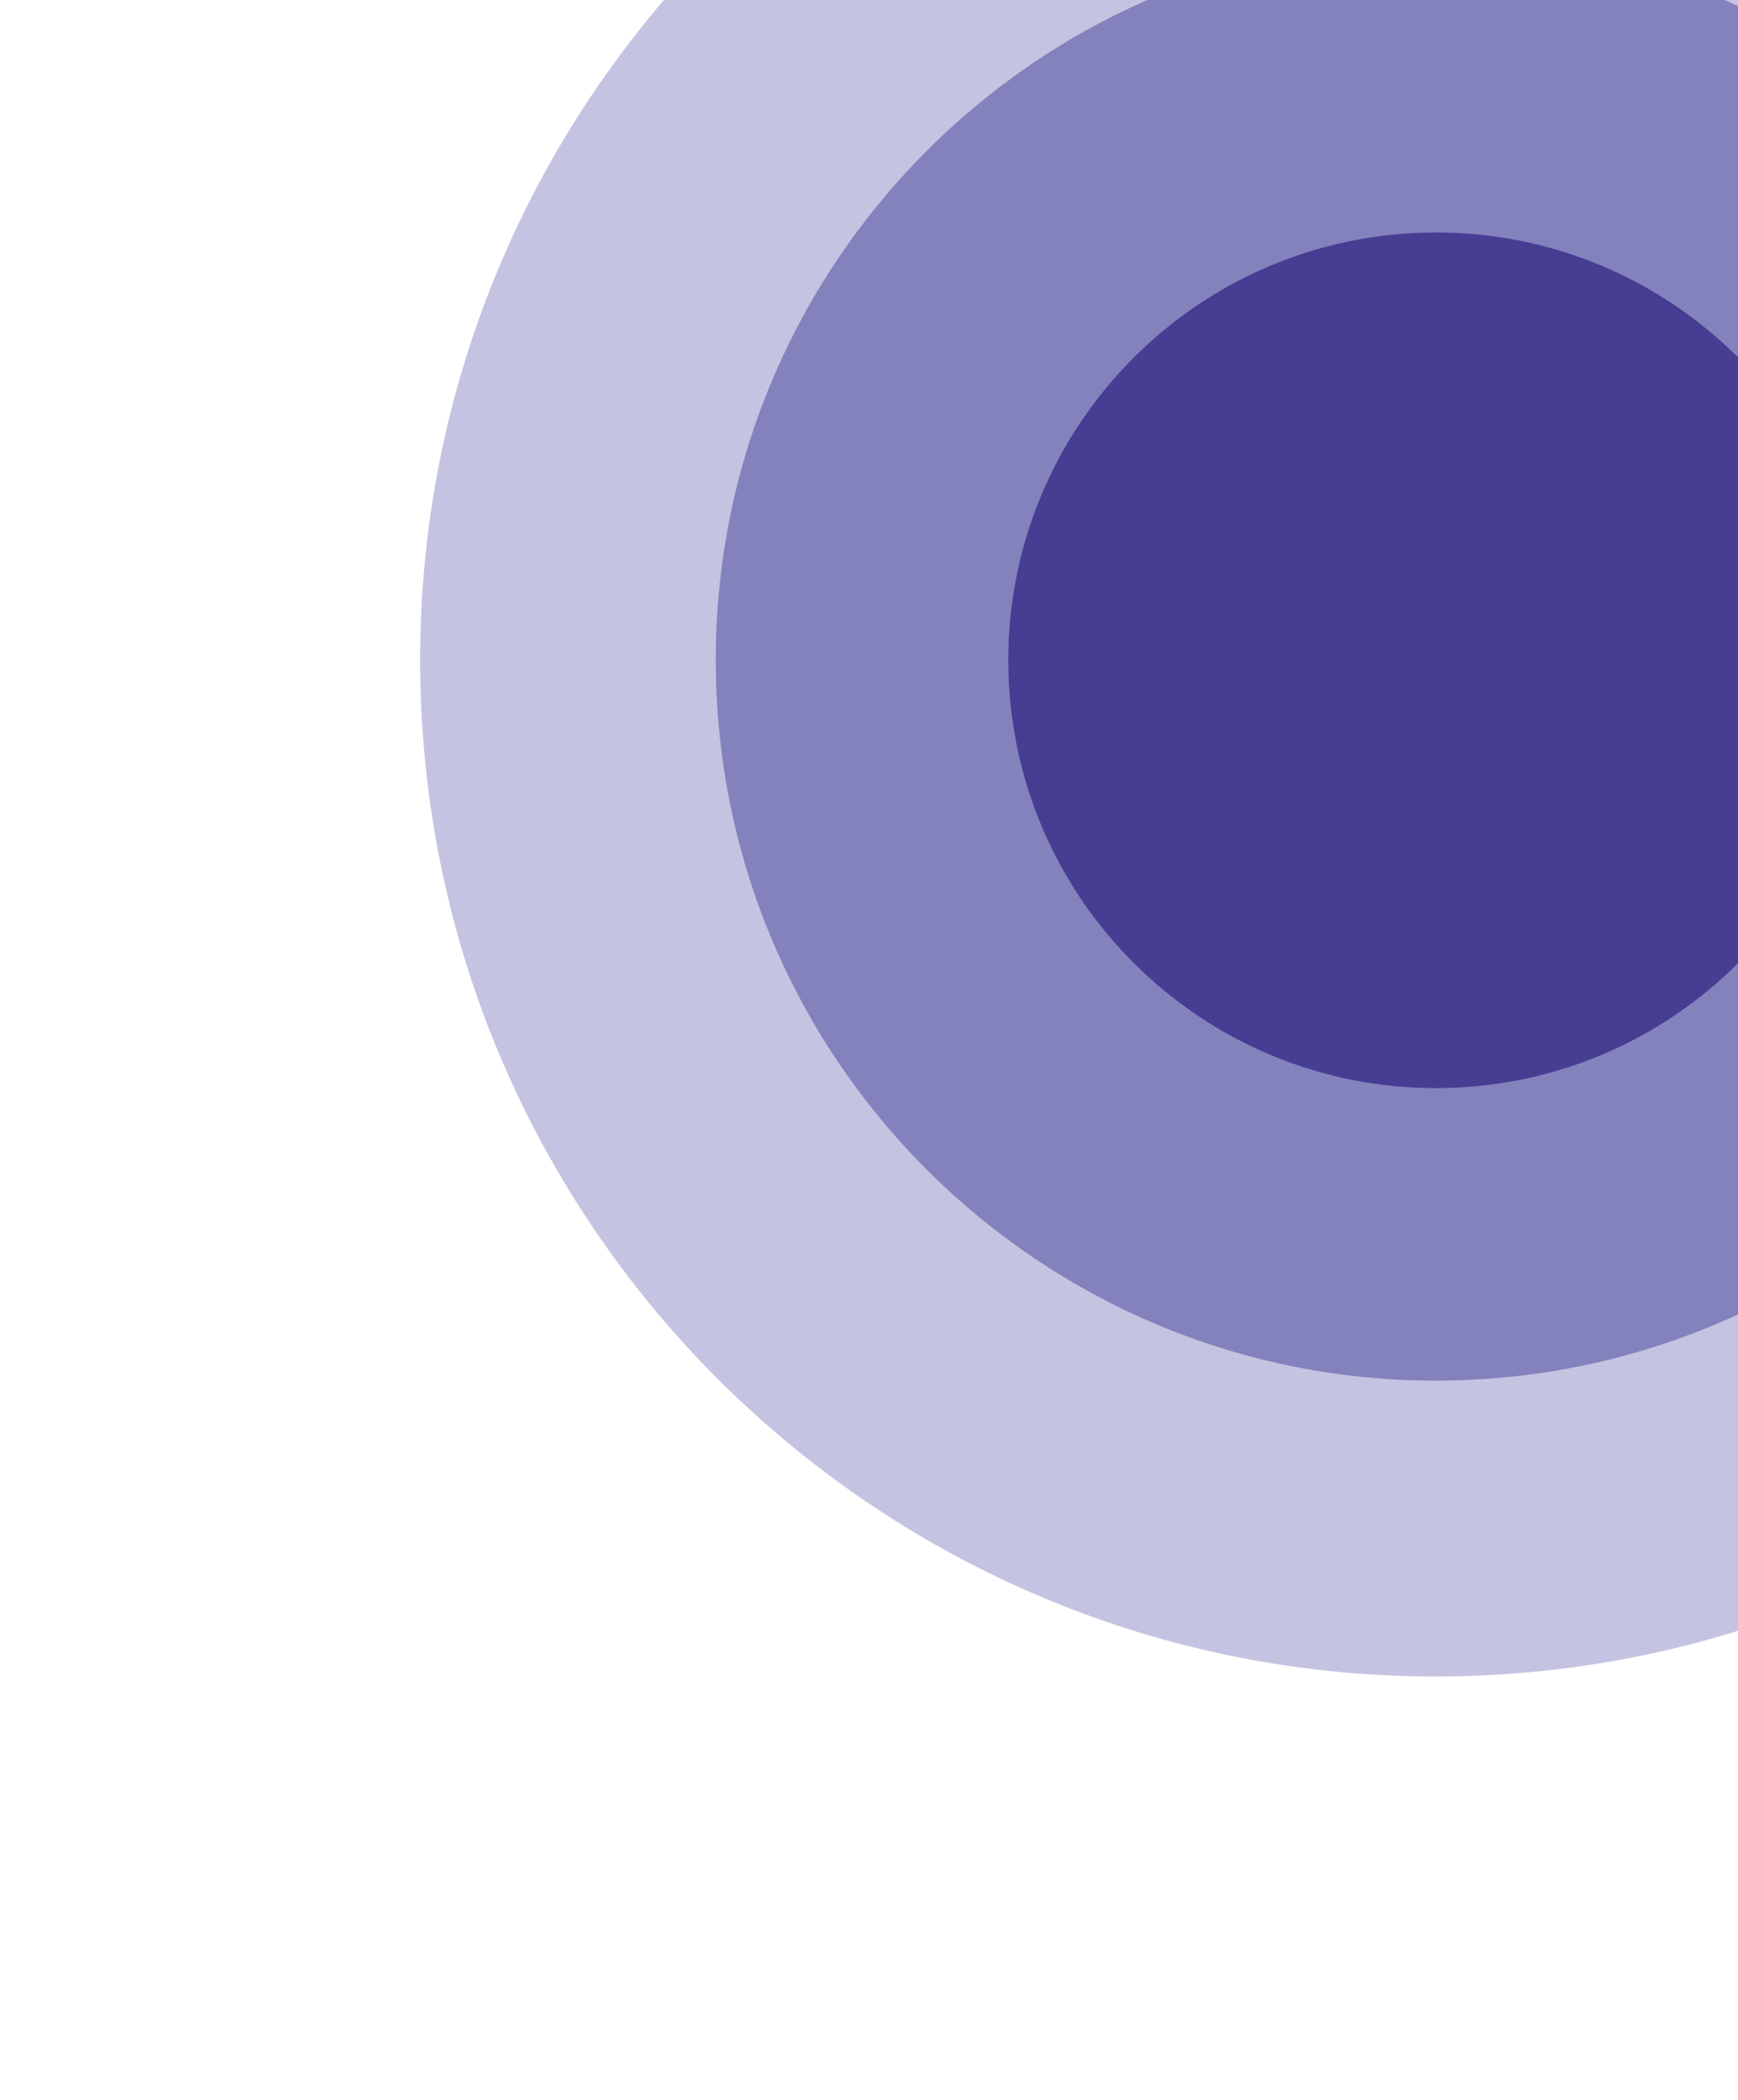
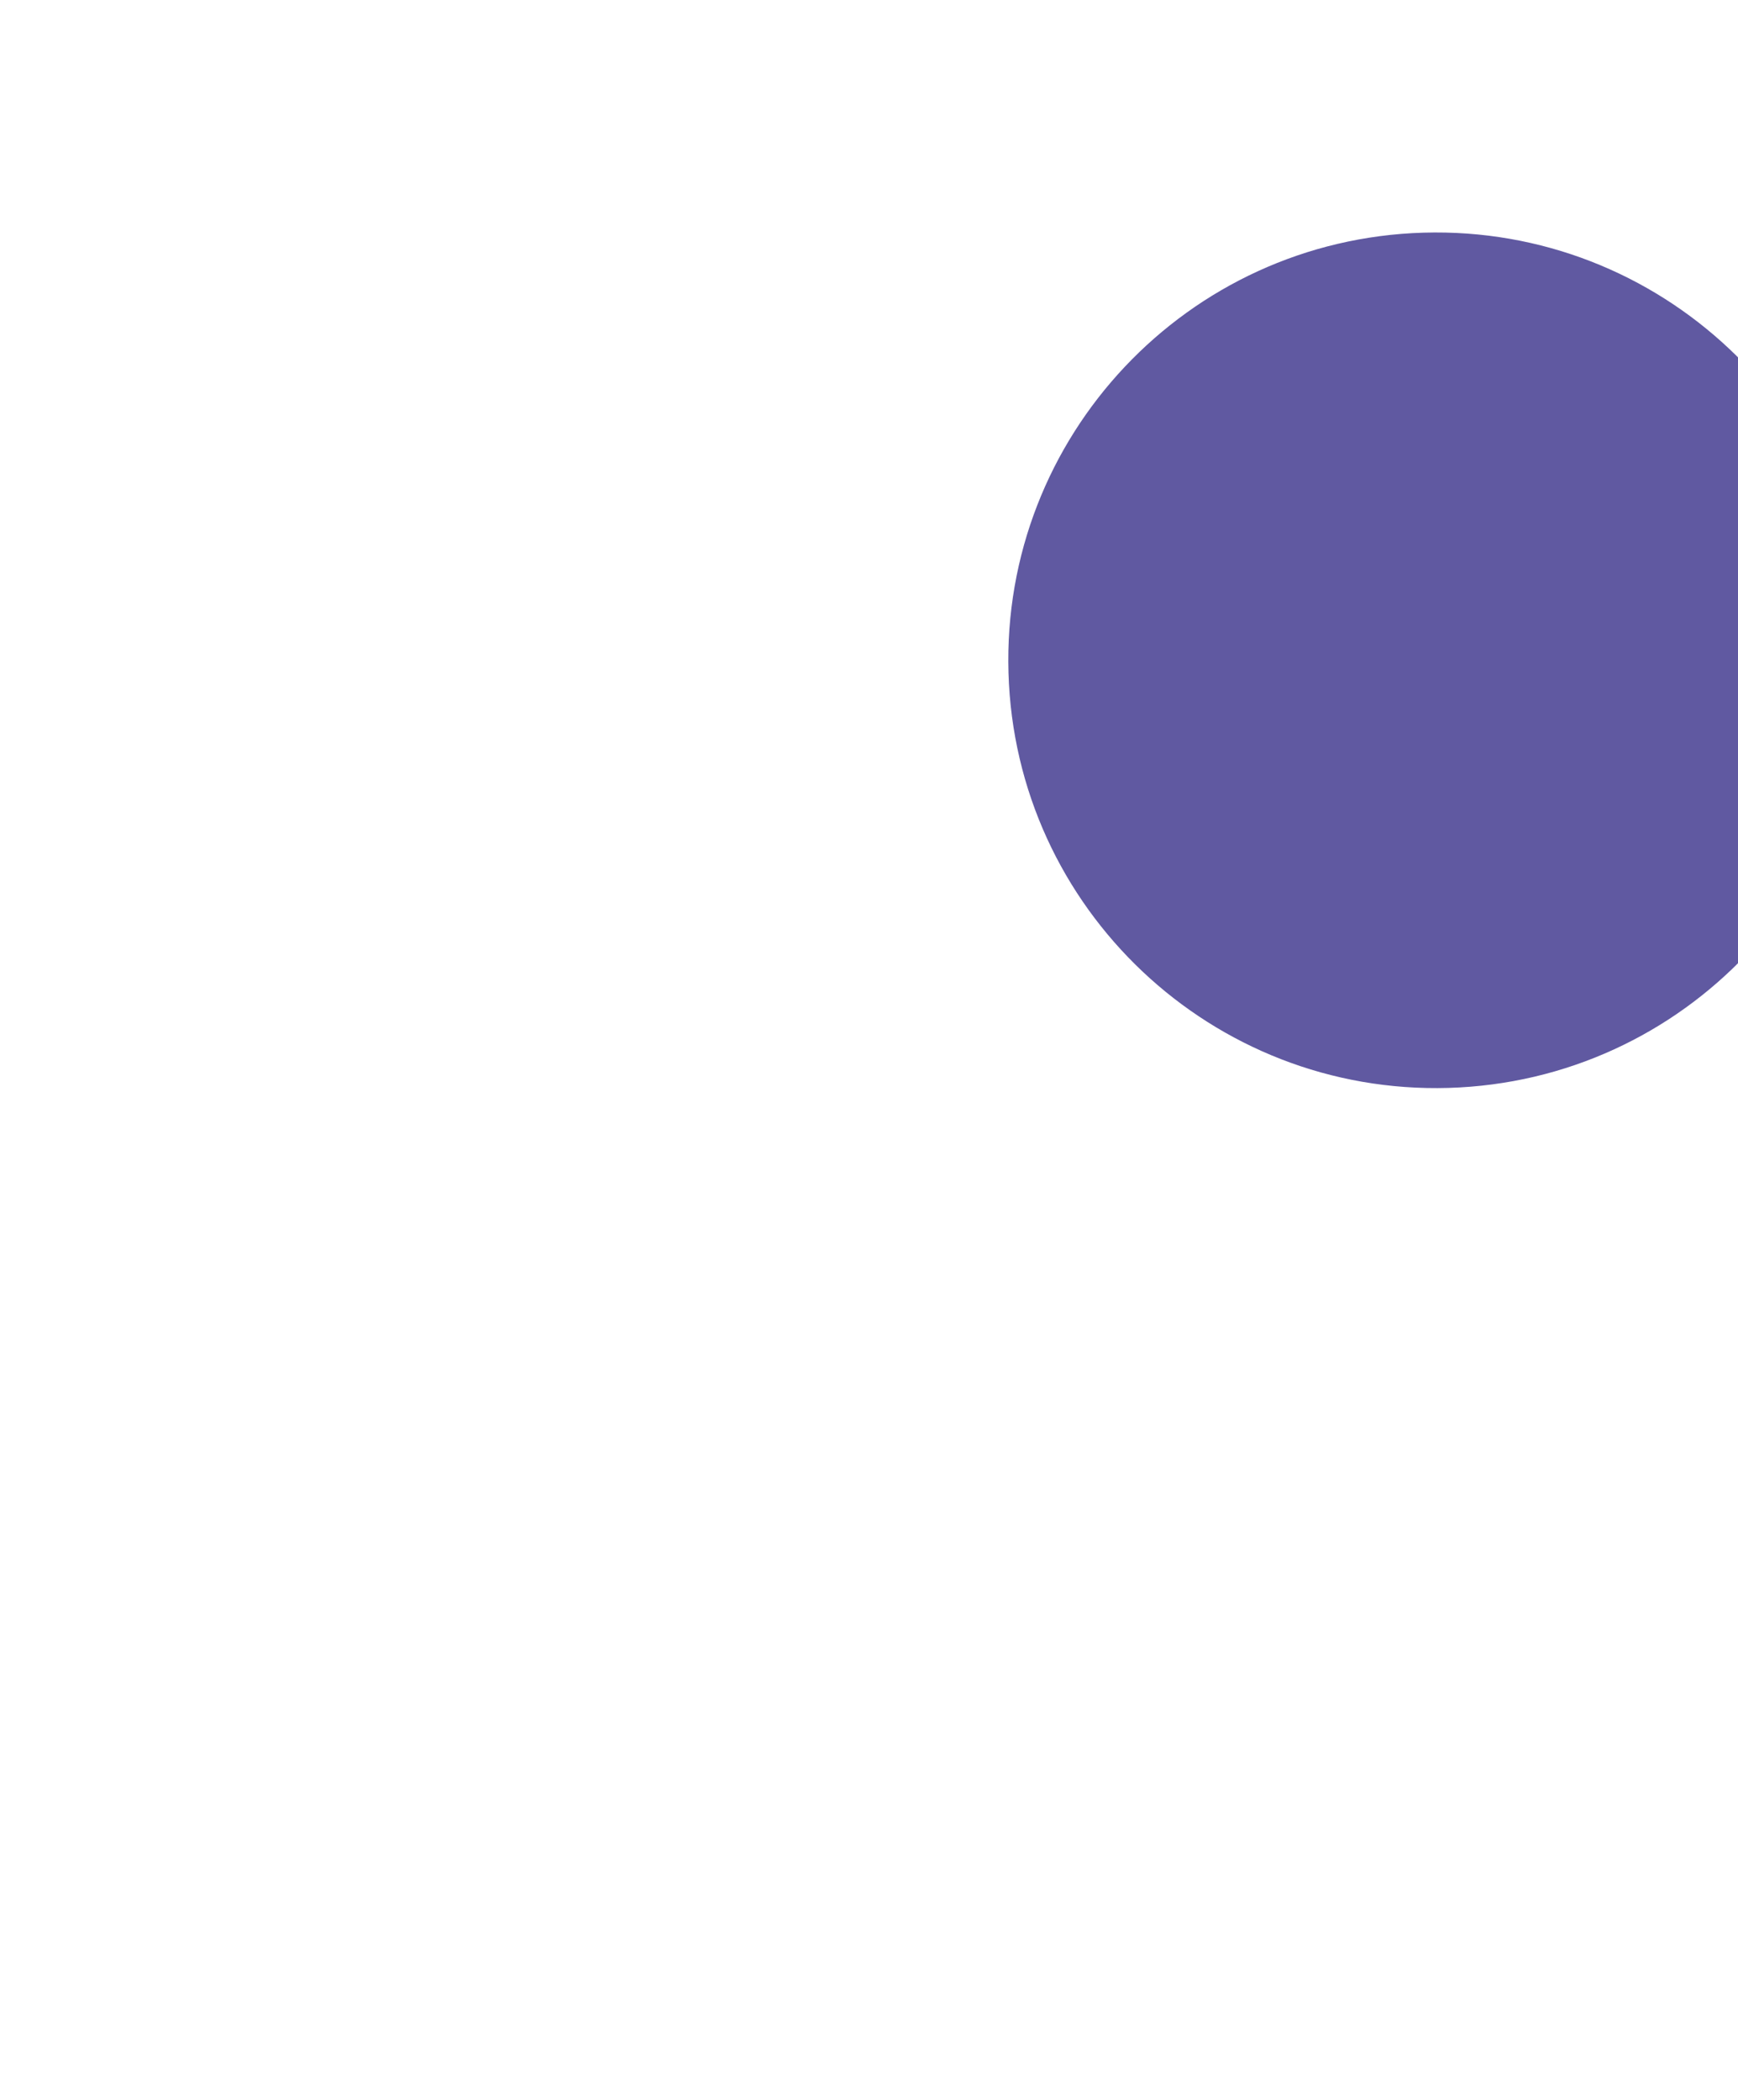
<svg xmlns="http://www.w3.org/2000/svg" width="466" height="563" viewBox="0 0 466 563" fill="none">
  <g style="mix-blend-mode:multiply" opacity="0.78">
-     <path d="M393.013 449.283C543.372 444.872 661.694 319.398 657.283 169.039C652.872 18.68 527.398 -99.641 377.039 -95.231C226.68 -90.82 108.358 34.654 112.769 185.013C117.18 335.372 242.654 453.694 393.013 449.283Z" fill="#B4B2D9" />
-   </g>
+     </g>
  <g style="mix-blend-mode:multiply" opacity="0.78">
-     <path d="M390.685 370.009C497.286 366.882 581.178 277.919 578.05 171.318C574.923 64.717 485.961 -19.175 379.36 -16.047C272.758 -12.92 188.867 76.042 191.994 182.644C195.122 289.245 284.084 373.136 390.685 370.009Z" fill="#716FB3" />
-   </g>
+     </g>
  <g style="mix-blend-mode:multiply" opacity="0.78">
    <path d="M388.389 291.627C451.706 289.769 501.512 236.953 499.655 173.636C497.797 110.319 444.98 60.513 381.664 62.37C318.347 64.228 268.541 117.045 270.398 180.361C272.256 243.678 325.072 293.484 388.389 291.627Z" fill="#332A86" />
  </g>
</svg>